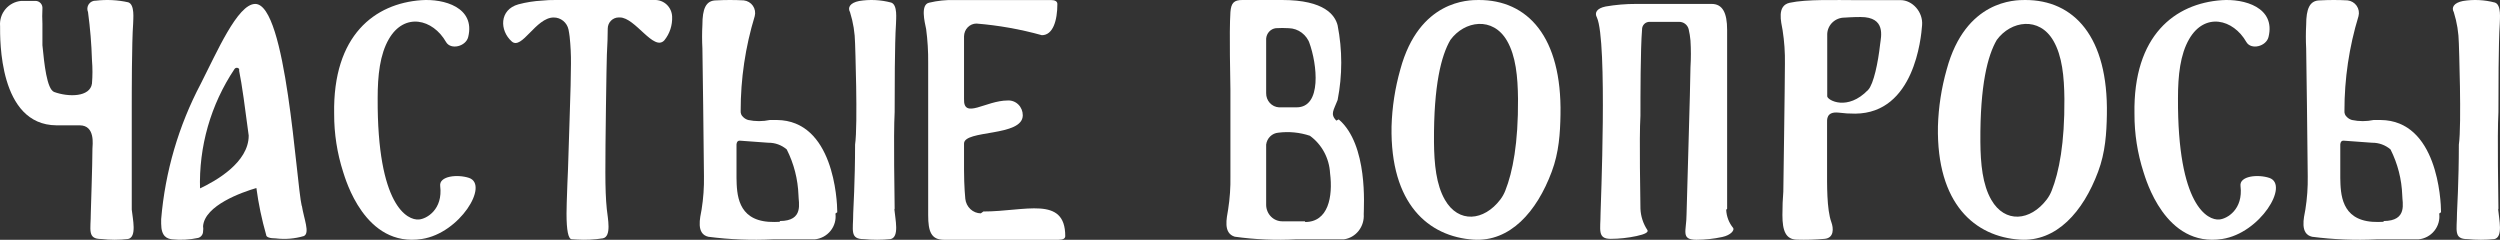
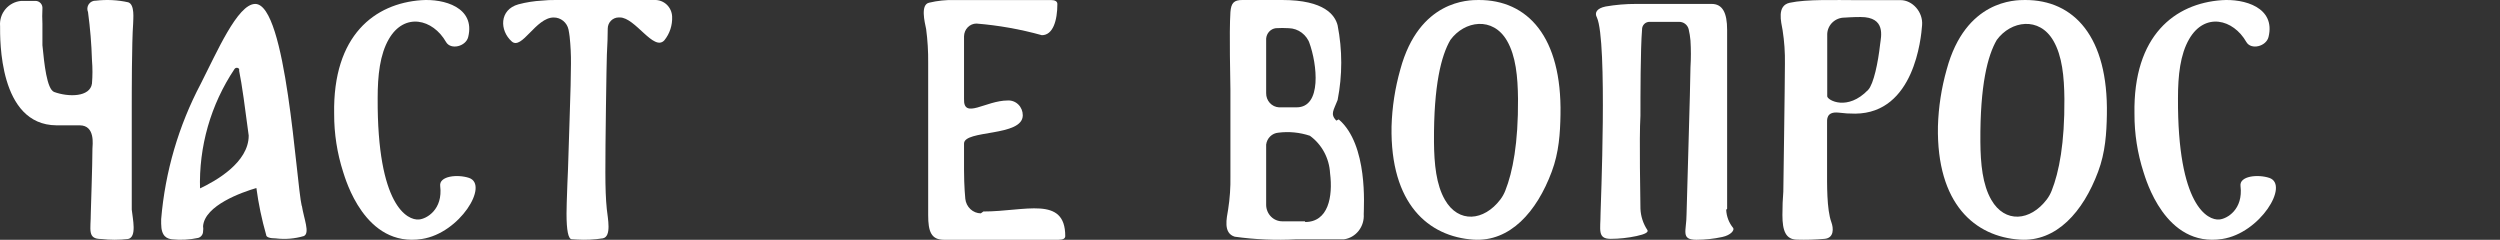
<svg xmlns="http://www.w3.org/2000/svg" width="636" height="61" viewBox="0 0 636 61" fill="none">
  <rect x="0" y="0" width="636" height="61" fill="#333333" stroke="none" />
-   <path d="M213 53.993C213 50.772 212.006 30.659 197.634 30.528H195.845C194.033 30.909 192.16 30.909 190.348 30.528C189.875 30.394 189.443 30.145 189.09 29.805C188.859 29.615 188.678 29.372 188.563 29.097C188.447 28.822 188.401 28.524 188.427 28.227C188.414 20.056 189.619 11.927 192.004 4.105C192.121 3.658 192.139 3.192 192.059 2.737C191.978 2.282 191.799 1.85 191.535 1.47C191.272 1.09 190.929 0.77 190.529 0.533C190.13 0.296 189.684 0.147 189.222 0.096C186.884 -0.032 184.54 -0.032 182.201 0.096C179.552 0.096 178.691 2.265 178.691 6.34C178.584 8.332 178.584 10.329 178.691 12.321C178.691 12.321 179.088 40.256 179.088 44.791C179.137 47.629 178.938 50.466 178.492 53.27C178.095 55.439 177.035 59.514 180.214 60.237C185.637 60.934 191.112 61.154 196.574 60.894H207.238C208.026 60.821 208.791 60.592 209.488 60.219C210.185 59.846 210.799 59.338 211.293 58.724C211.788 58.111 212.153 57.405 212.366 56.648C212.58 55.892 212.638 55.101 212.536 54.322M198.429 56.425C197.458 56.485 196.485 56.485 195.514 56.425C187.633 55.833 187.434 49.392 187.368 45.251C187.368 42.885 187.368 39.993 187.368 36.772C187.368 36.772 187.368 35.72 188.229 35.786L195.448 36.312C197.174 36.289 198.848 36.897 200.151 38.021C201.974 41.642 202.991 45.609 203.131 49.655C203.131 51.561 204.588 56.228 198.362 56.228" fill="white" />
-   <path d="M227.601 53.08C227.601 50.694 227.263 34.721 227.601 28.492C227.601 23.587 227.601 10.995 227.939 6.091C227.939 4.898 228.412 1.252 226.723 0.656C224.059 -0.054 221.269 -0.19 218.547 0.258C216.249 0.722 215.574 1.915 216.249 3.108C217.058 5.686 217.49 8.364 217.533 11.061C217.533 11.061 218.276 31.805 217.533 36.776C217.533 46.054 217.06 53.742 217.06 54.206C217.06 58.581 216.114 60.834 219.763 60.834C222.01 61.055 224.273 61.055 226.52 60.834C228.885 60.37 227.736 55.731 227.534 53.278" fill="white" />
  <path d="M76.775 52.481C75.294 45.986 72.865 1 64.929 1C60.427 1 55.097 13.453 51.069 21.318C45.432 31.995 42.007 43.711 41 55.758C41 56.115 41 56.532 41 56.89C41 60.227 42.54 60.704 43.725 60.882C45.961 61.119 48.22 60.998 50.418 60.525C50.778 60.421 51.094 60.202 51.318 59.9C51.543 59.599 51.663 59.233 51.661 58.856C51.731 58.422 51.731 57.98 51.661 57.546C52.076 52.243 61.553 48.906 65.225 47.833C65.763 51.862 66.594 55.845 67.712 59.75C67.712 60.346 68.66 60.644 70.141 60.644C72.545 60.939 74.984 60.736 77.308 60.048C78.907 59.273 77.308 55.699 76.775 52.243M50.892 48.191C50.544 37.309 53.611 26.594 59.657 17.564C59.722 17.466 59.81 17.385 59.913 17.329C60.017 17.274 60.132 17.245 60.249 17.245C60.367 17.245 60.482 17.274 60.586 17.329C60.689 17.385 60.777 17.466 60.842 17.564V18.041C61.552 21.438 62.382 27.694 63.27 34.486C63.27 41.339 54.919 46.046 50.714 48.012" fill="white" />
  <path d="M33.518 52.964C33.518 50.529 33.518 34.614 33.518 28.379C33.518 23.509 33.518 10.919 33.873 5.99C33.873 4.862 34.346 1.18 32.63 0.586C29.931 -0.014 27.15 -0.155 24.404 0.17C24.05 0.151 23.698 0.222 23.379 0.378C23.061 0.534 22.789 0.769 22.587 1.061C22.385 1.353 22.261 1.691 22.227 2.045C22.193 2.398 22.25 2.755 22.392 3.08C22.942 7.137 23.277 11.221 23.398 15.314C23.562 17.29 23.562 19.276 23.398 21.252C22.924 24.697 17.479 24.756 13.751 23.39C11.916 22.618 11.265 16.323 10.792 11.513C10.792 10.741 10.792 6.762 10.792 6.05C10.724 4.764 10.724 3.475 10.792 2.19C10.816 1.941 10.79 1.69 10.711 1.453C10.633 1.216 10.506 0.998 10.339 0.813C10.171 0.628 9.968 0.481 9.74 0.38C9.512 0.28 9.265 0.228 9.017 0.23H5.407C3.846 0.366 2.402 1.117 1.392 2.32C0.382 3.522 -0.11 5.077 0.021 6.643C0.021 9.91 -0.335 31.763 14.342 31.882H20.261C24.344 31.882 23.516 36.989 23.516 37.821C23.516 41.859 23.102 53.677 23.102 54.152C23.102 58.487 22.155 60.803 25.765 60.803C28.026 61.066 30.31 61.066 32.571 60.803C34.879 60.328 33.755 55.696 33.518 53.321" fill="white" />
  <path d="M111.984 47.317C112.719 53.281 108.539 55.695 106.574 55.837C103.711 56.093 95.935 52.458 96.078 24.965C96.078 19.19 96.641 13.851 98.94 9.912C102.9 3.087 110.123 4.819 113.472 10.689C114.665 12.771 118.52 11.834 119.112 9.411C120.953 1.884 112.957 -0.369 107.165 0.048C95.419 0.89 84.637 8.871 85.009 28.988C84.993 34 85.766 38.983 87.299 43.757C87.872 45.461 92.776 63.07 107.337 60.798C116.984 59.312 124.455 47.033 119.341 45.263C116.402 44.278 111.669 44.761 111.984 47.317Z" fill="white" />
  <path d="M166.531 0.002H141.247C140.131 -0.012 139.014 0.038 137.904 0.154C135.872 0.262 133.857 0.579 131.888 1.1C126.999 2.462 127.055 7.769 130.202 10.56C132.763 12.802 136.311 4.449 140.856 4.449C141.735 4.443 142.589 4.745 143.276 5.303C143.963 5.861 144.44 6.641 144.627 7.514C144.739 8.091 144.842 8.687 144.916 9.311C145.163 11.604 145.275 13.91 145.251 16.217C145.251 18.935 145.137 23.636 144.907 30.321C144.677 37.006 144.541 41.279 144.497 43.139L144.348 46.611C144.199 50.534 144.125 53.101 144.125 54.311C144.125 58.631 144.568 60.817 145.456 60.867L146.723 60.943C148.947 61.078 151.179 60.973 153.381 60.631C155.626 60.158 154.62 55.589 154.368 53.176C154.117 50.764 154.005 47.671 154.005 43.896C154.005 40.122 154.052 34.436 154.154 27.19C154.257 19.944 154.331 15.564 154.387 13.946C154.536 11.228 154.611 8.989 154.611 7.23C154.623 6.494 154.916 5.791 155.428 5.27C155.941 4.749 156.633 4.451 157.358 4.439H157.684C161.632 4.439 166.335 13.208 169.017 10.248C170.384 8.558 171.087 6.415 170.991 4.231C170.95 3.07 170.457 1.973 169.621 1.18C168.785 0.388 167.674 -0.036 166.531 0.002V0.002Z" fill="white" />
  <path d="M249.52 54.276C248.542 54.266 247.6 53.884 246.873 53.203C246.146 52.522 245.684 51.588 245.574 50.577C245.574 50.577 245.25 47.417 245.25 43.248V36.523C245.25 32.959 260.195 34.842 260.195 29.328C260.196 28.816 260.096 28.309 259.902 27.839C259.708 27.368 259.424 26.944 259.067 26.591C258.709 26.239 258.287 25.966 257.824 25.789C257.362 25.612 256.87 25.535 256.378 25.562C250.749 25.562 245.056 30.471 245.25 25.159C245.25 23.074 245.25 20.653 245.25 17.896V13.996C245.25 12.92 245.25 12.046 245.25 11.374C245.25 10.701 245.25 10.298 245.25 9.222C245.267 8.36 245.608 7.539 246.201 6.935C246.794 6.332 247.591 5.994 248.42 5.994C254.039 6.447 259.605 7.437 265.048 8.953C267.894 8.953 268.994 5.187 268.994 1.018C268.994 0.345 268.412 0.009 267.312 0.009H242.856C240.681 -0.05 238.507 0.176 236.386 0.682C234.122 1.152 235.222 5.523 235.61 7.406C235.985 10.236 236.158 13.09 236.128 15.946C236.128 20.519 236.128 25.831 236.128 31.816C236.128 37.801 236.128 42.777 236.128 46.61V48.762C236.128 50.577 236.128 52.594 236.128 54.746C236.128 58.916 236.904 61 240.139 61H269.318C270.482 61 271 60.664 271 60.059C271 49.703 260.778 53.805 250.167 53.805" fill="white" />
  <path d="M339.942 30.682C338.368 28.994 339.243 28.15 340.292 25.438C341.521 19.172 341.521 12.715 340.292 6.45C339.651 3.918 337.028 0 326.189 0H316.05C313.952 0 313.194 0.723 313.019 3.074C312.67 8.56 313.019 20.314 313.019 22.906C313.019 30.863 313.019 41.954 313.019 44.787C313.072 47.633 312.877 50.477 312.437 53.287C312.087 55.457 311.097 59.314 314.127 60.218C319.321 60.941 324.568 61.163 329.802 60.882H341.923C343.385 60.672 344.716 59.895 345.647 58.709C346.577 57.523 347.037 56.016 346.935 54.492C346.935 52.623 348.1 36.83 340.582 30.38M333.066 10.79C335.105 16.335 336.329 27.306 329.86 27.306C328.287 27.306 325.373 27.306 325.373 27.306C324.482 27.26 323.643 26.856 323.034 26.181C322.425 25.506 322.094 24.613 322.11 23.689C322.11 23.328 322.11 17.662 322.11 9.825C322.159 9.159 322.43 8.53 322.876 8.047C323.322 7.564 323.916 7.255 324.557 7.173C325.663 7.103 326.773 7.103 327.879 7.173C329.064 7.203 330.211 7.605 331.169 8.327C332.127 9.048 332.849 10.055 333.24 11.212M332.016 56.301C330.093 56.301 326.189 56.301 326.189 56.301C325.127 56.301 324.107 55.873 323.345 55.108C322.583 54.342 322.141 53.3 322.11 52.202C322.11 51.84 322.11 45.149 322.11 36.77C322.215 35.978 322.578 35.247 323.14 34.699C323.702 34.151 324.428 33.818 325.198 33.756C327.902 33.409 330.647 33.676 333.24 34.54C334.736 35.622 335.975 37.042 336.863 38.692C337.751 40.342 338.266 42.178 338.368 44.064C339.126 50.092 337.902 56.481 332.016 56.481" fill="white" />
-   <path d="M621 53.993C621 50.772 620.006 30.659 605.634 30.528H603.845C602.033 30.909 600.16 30.909 598.348 30.528C597.875 30.394 597.443 30.145 597.09 29.805C596.859 29.615 596.678 29.372 596.563 29.097C596.447 28.822 596.401 28.524 596.427 28.227C596.414 20.056 597.619 11.927 600.004 4.105C600.121 3.658 600.139 3.192 600.059 2.737C599.978 2.282 599.799 1.85 599.535 1.47C599.272 1.09 598.929 0.77 598.529 0.533C598.13 0.296 597.684 0.147 597.222 0.096C594.884 -0.032 592.54 -0.032 590.201 0.096C587.552 0.096 586.691 2.265 586.691 6.34C586.584 8.332 586.584 10.329 586.691 12.321C586.691 12.321 587.088 40.256 587.088 44.791C587.137 47.629 586.938 50.466 586.492 53.27C586.095 55.439 585.035 59.514 588.214 60.237C593.637 60.934 599.112 61.154 604.574 60.894H615.238C616.026 60.821 616.791 60.592 617.488 60.219C618.185 59.846 618.799 59.338 619.293 58.724C619.788 58.111 620.153 57.405 620.366 56.648C620.58 55.892 620.638 55.101 620.536 54.322M606.429 56.425C605.458 56.485 604.485 56.485 603.514 56.425C595.633 55.833 595.434 49.392 595.368 45.251C595.368 42.885 595.368 39.993 595.368 36.772C595.368 36.772 595.368 35.72 596.229 35.786L603.448 36.312C605.174 36.289 606.848 36.897 608.151 38.021C609.974 41.642 610.991 45.609 611.131 49.655C611.131 51.561 612.588 56.228 606.362 56.228" fill="white" />
-   <path d="M635.601 53.08C635.601 50.694 635.263 34.721 635.601 28.492C635.601 23.587 635.601 10.995 635.939 6.091C635.939 4.898 636.412 1.252 634.723 0.656C632.059 -0.054 629.269 -0.19 626.547 0.258C624.249 0.722 623.574 1.915 624.249 3.108C625.058 5.686 625.49 8.364 625.533 11.061C625.533 11.061 626.276 31.805 625.533 36.776C625.533 46.054 625.06 53.742 625.06 54.206C625.06 58.581 624.114 60.834 627.763 60.834C630.01 61.055 632.273 61.055 634.52 60.834C636.885 60.37 635.736 55.731 635.534 53.278" fill="white" />
  <path d="M569.984 47.317C570.719 53.281 566.539 55.695 564.574 55.837C561.711 56.093 553.935 52.458 554.078 24.965C554.078 19.19 554.641 13.851 556.94 9.912C560.9 3.087 568.123 4.819 571.472 10.689C572.665 12.771 576.52 11.834 577.112 9.411C578.953 1.884 570.957 -0.369 565.165 0.048C553.419 0.89 542.637 8.871 543.009 28.988C542.993 34 543.766 38.983 545.299 43.757C545.872 45.461 550.776 63.07 565.337 60.798C574.984 59.312 582.455 47.033 577.341 45.263C574.402 44.278 569.669 44.761 569.984 47.317Z" fill="white" />
  <path d="M376.159 0C373.649 0 361.03 0 356.241 17.658C354.902 22.381 354.152 27.25 354.01 32.157C353.647 51.906 363.411 60.206 374.867 60.968C384.166 61.562 390.954 53.886 394.757 43.69C396.617 38.746 396.905 33.839 396.989 29.183C397.36 9.378 388.648 -0.046 376.159 0ZM367.595 50.847C365.364 46.98 364.852 41.739 364.806 36.069C364.713 21.627 366.665 14.108 368.981 10.158C372.57 5.26 379.786 4.127 383.394 10.391C385.625 14.257 386.128 19.508 386.183 25.177C386.258 36.413 384.835 43.765 382.947 48.505C382.637 49.297 382.221 50.045 381.711 50.726C377.489 56.293 371.036 56.832 367.595 50.847Z" fill="white" />
  <path d="M515.159 0C512.649 0 500.03 0 495.241 17.658C493.902 22.381 493.152 27.25 493.01 32.157C492.647 51.906 502.411 60.206 513.867 60.968C523.166 61.562 529.954 53.886 533.757 43.69C535.617 38.746 535.905 33.839 535.989 29.183C536.36 9.378 527.648 -0.046 515.159 0ZM506.595 50.847C504.364 46.98 503.852 41.739 503.806 36.069C503.713 21.627 505.665 14.108 507.981 10.158C511.57 5.26 518.786 4.127 522.394 10.391C524.625 14.257 525.128 19.508 525.183 25.177C525.258 36.413 523.835 43.765 521.947 48.505C521.637 49.297 521.221 50.045 520.711 50.726C516.489 56.293 510.036 56.832 506.595 50.847Z" fill="white" />
  <path d="M439.381 53.122C439.381 50.753 439.381 34.702 439.381 27.594C439.381 20.487 439.381 16.222 439.381 14.623V12.195C439.381 10.418 439.381 8.878 439.381 7.575C439.381 3.251 438.209 1 435.452 1H416.215C413.621 0.994 411.032 1.212 408.474 1.652C406.187 2.125 405.6 3.251 406.246 4.435C409.002 10.358 407.183 53.063 407.183 54.248C407.183 58.453 406.304 60.763 409.764 60.763C411.972 60.754 414.173 60.516 416.333 60.052C418.562 59.578 419.441 59.045 419.089 58.512C418.026 56.912 417.417 55.048 417.329 53.122C417.329 50.753 416.978 35.353 417.329 29.43C417.329 24.633 417.33 12.372 417.74 7.515C417.732 7.251 417.778 6.988 417.876 6.743C417.974 6.498 418.121 6.276 418.309 6.092C418.497 5.908 418.721 5.766 418.966 5.674C419.212 5.583 419.473 5.544 419.734 5.561H427.124C427.679 5.541 428.225 5.712 428.672 6.045C429.12 6.379 429.442 6.855 429.587 7.397C429.815 8.351 429.971 9.321 430.056 10.299C430.195 12.568 430.195 14.842 430.056 17.11C430.056 20.96 429.059 53.3 429.059 54.484C429.059 58.749 427.476 61 431.581 61C433.789 60.995 435.991 60.757 438.15 60.289C440.378 59.815 441.317 58.512 440.906 57.979C439.836 56.675 439.218 55.052 439.147 53.359" fill="white" />
  <path d="M483.526 0.035H472.357C467.105 0.035 459.576 -0.231 455.29 0.707C451.998 1.437 453.108 5.503 453.494 7.692C453.936 10.514 454.133 13.367 454.083 16.221C454.083 20.751 453.677 48.746 453.677 48.746C453.523 50.553 453.446 52.54 453.446 54.708C453.446 58.783 454.324 60.896 457.114 60.972C459.472 61.045 461.832 60.975 464.181 60.763C466.623 60.545 466.459 58.053 465.908 56.556C464.692 53.239 464.808 46.917 464.808 42.785C464.808 42.785 464.808 37.8 464.808 31.65V31.309C464.808 30.513 464.547 28.305 467.762 28.655C469.16 28.837 470.57 28.922 471.981 28.911C486.992 28.797 488.739 9.654 488.98 6.403C489.26 3.02 486.49 0.035 483.526 0.035ZM478.304 11.246C477.802 15.842 476.653 21.405 475.253 22.865C470.021 28.323 464.924 25.518 464.847 24.504C464.847 16.591 464.847 9.028 464.847 8.649C464.887 7.521 465.375 6.454 466.207 5.674C467.038 4.895 468.147 4.466 469.297 4.479C469.297 4.479 471.228 4.328 473.342 4.328C479.848 4.328 478.535 9.322 478.304 11.246Z" fill="white" />
</svg>